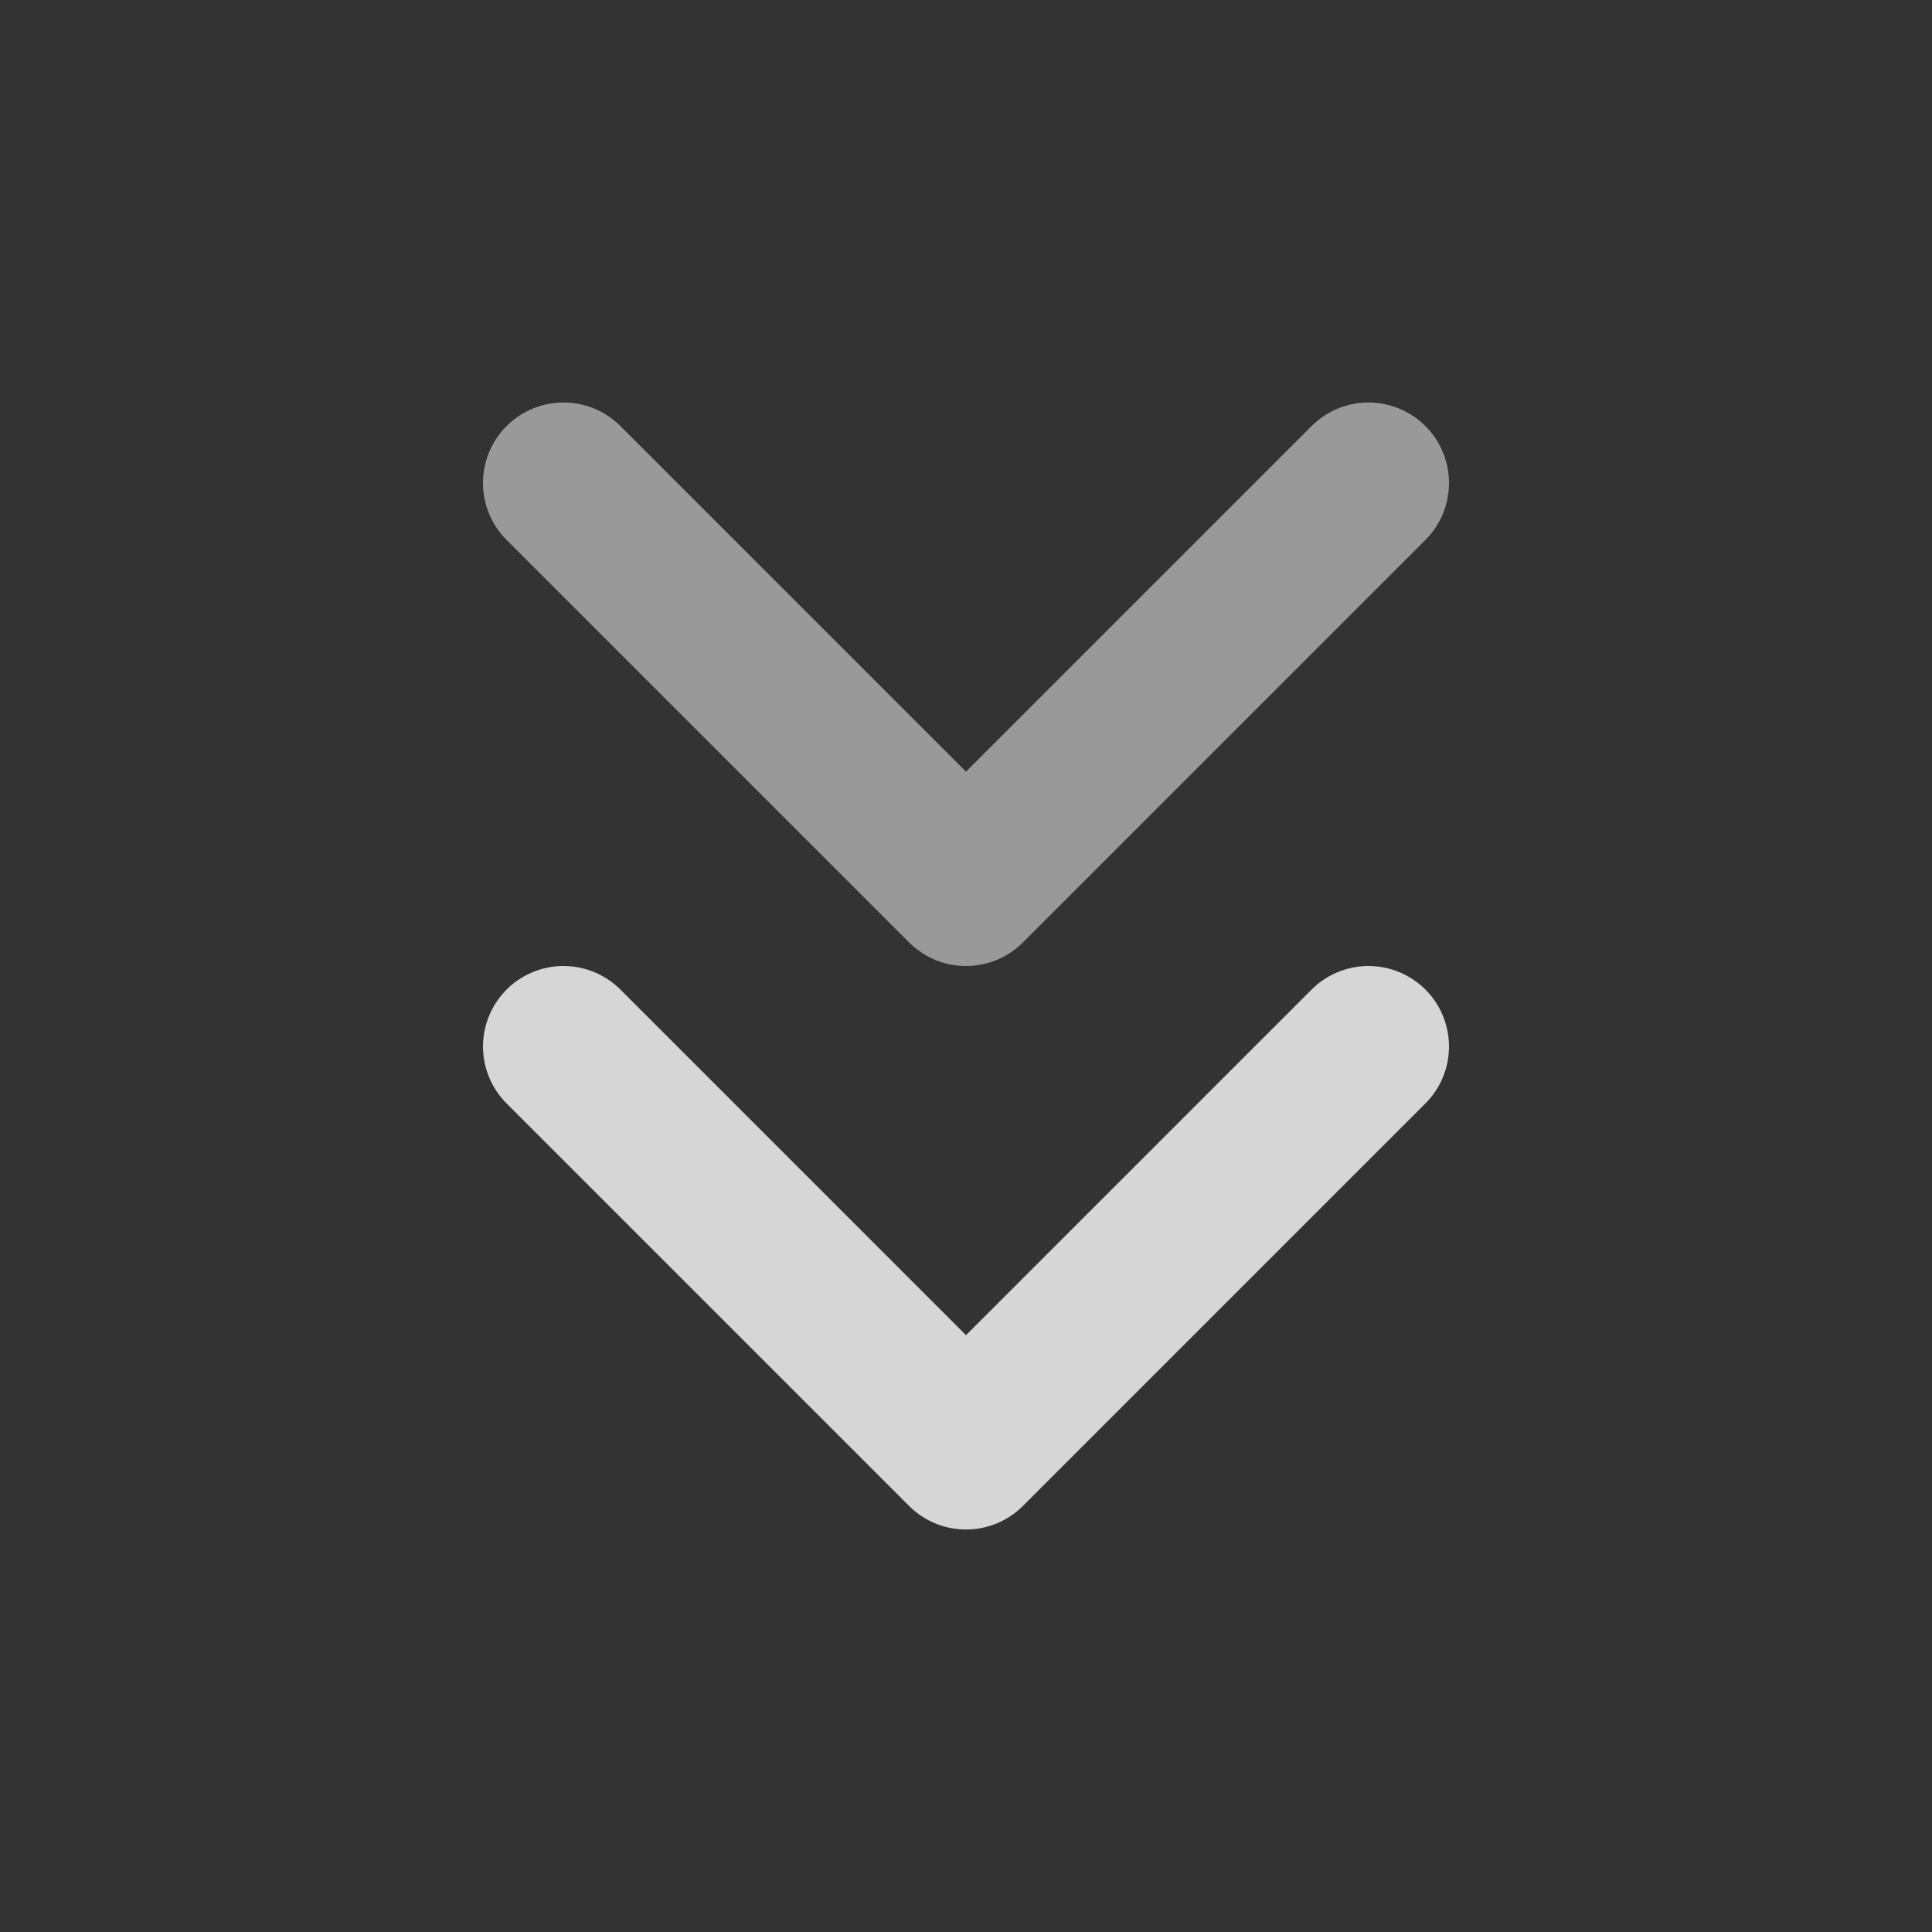
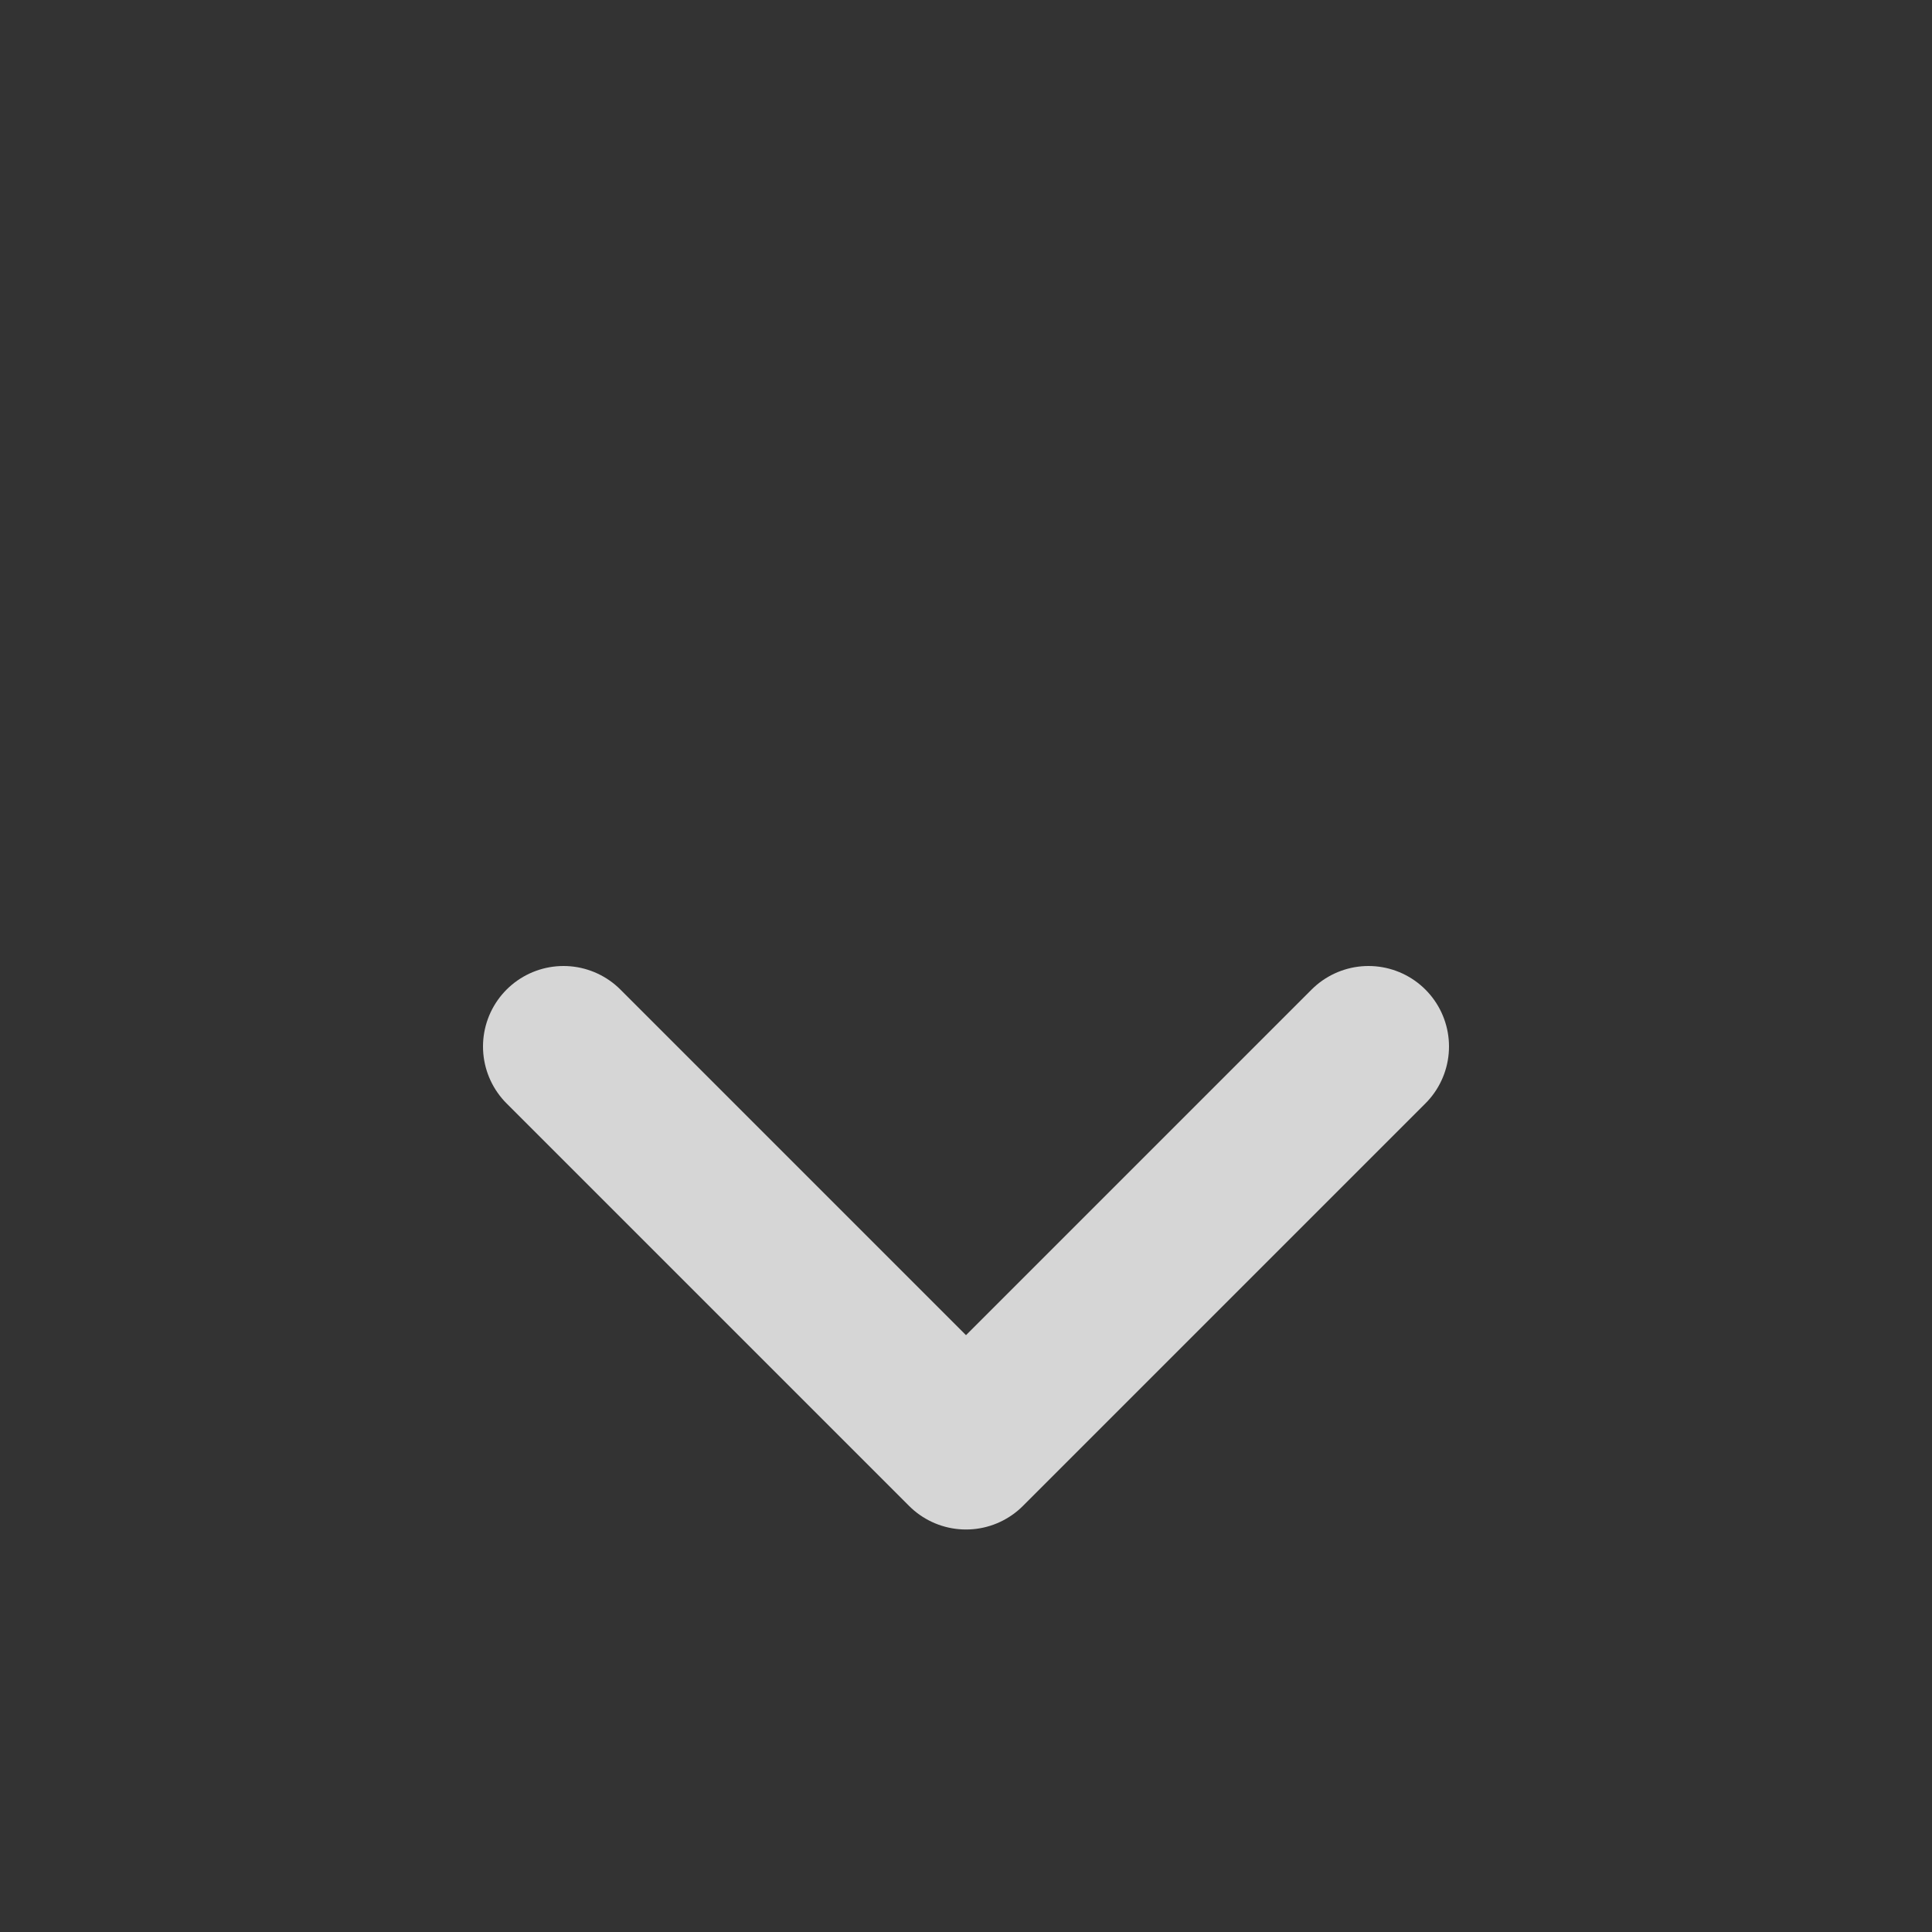
<svg xmlns="http://www.w3.org/2000/svg" width="24" height="24" viewBox="0 0 24 24" fill="none">
  <rect x="0" y="0" width="24" height="24" fill="#333333" stroke="none" />
  <path d="M7 13L12 18L17 13" stroke="white" stroke-opacity="0.8" stroke-width="2" stroke-linecap="round" stroke-linejoin="round" />
-   <path d="M7 6L12 11L17 6" stroke="white" stroke-opacity="0.5" stroke-width="2" stroke-linecap="round" stroke-linejoin="round" />
</svg>